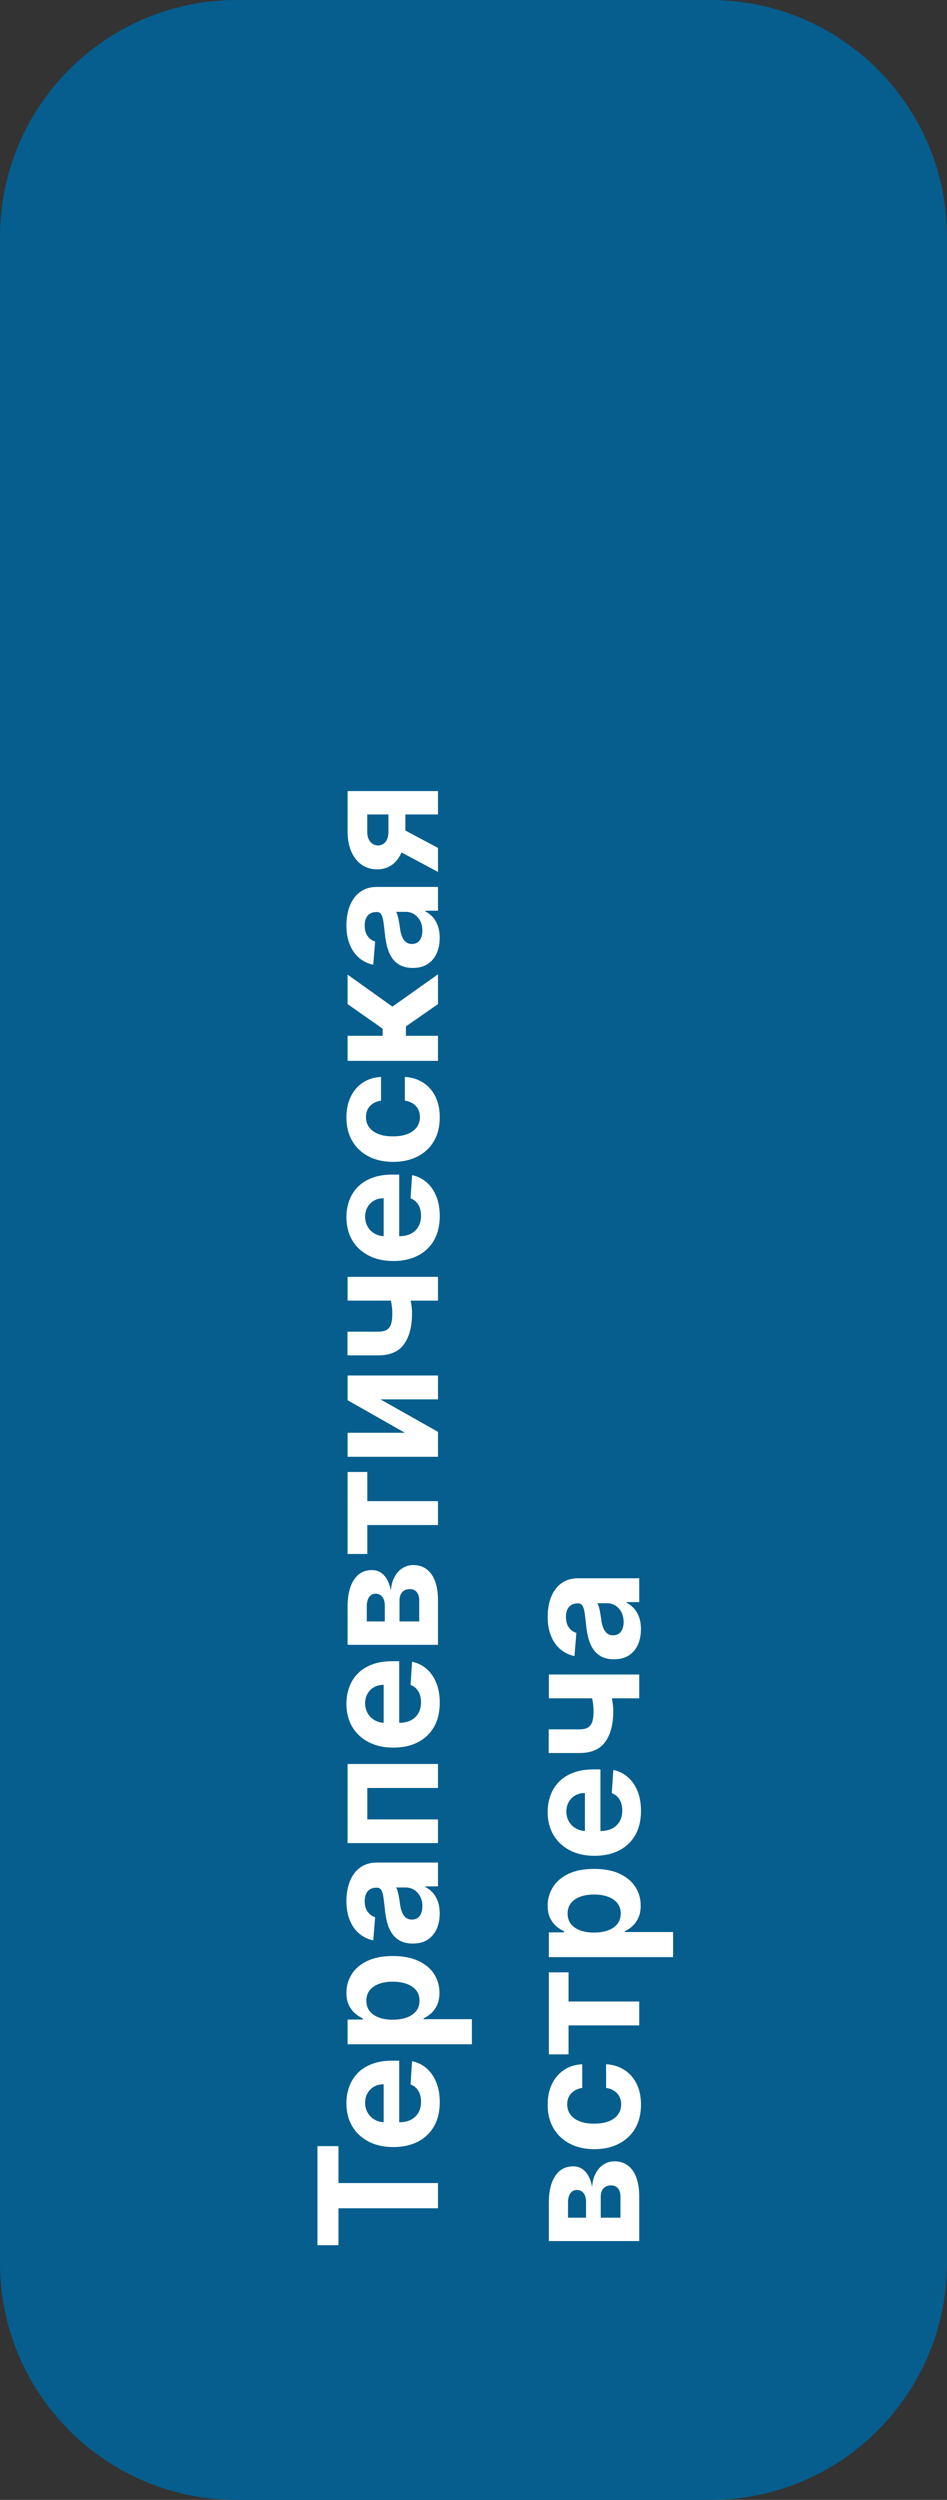
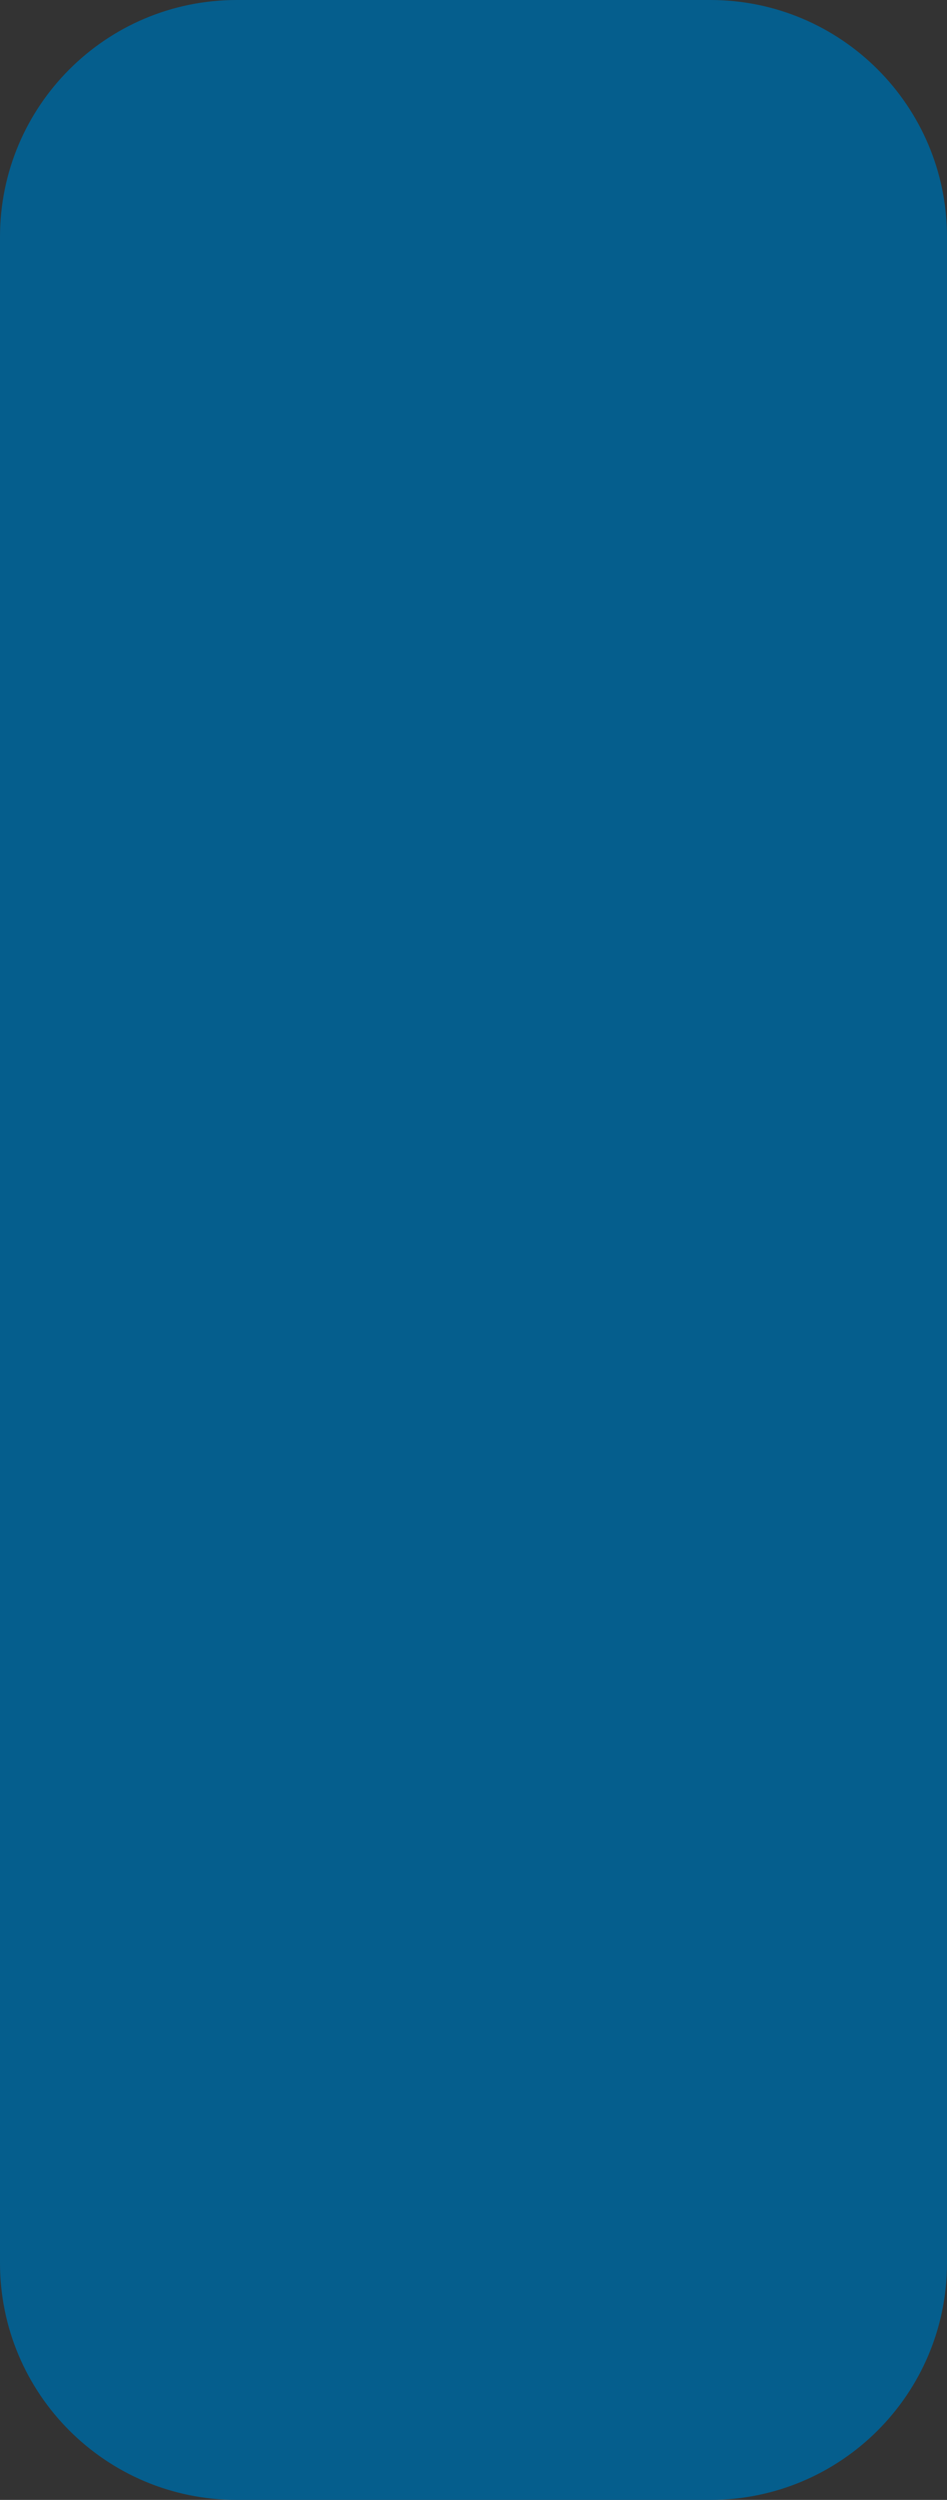
<svg xmlns="http://www.w3.org/2000/svg" width="80" height="211" viewBox="0 0 80 211" fill="none">
  <rect x="0" y="0" width="80" height="211" fill="#333333" stroke="none" />
  <path d="M0 20C0 8.954 8.954 0 20 0H60C71.046 0 80 8.954 80 20V191C80 202.046 71.046 211 60 211H20C8.954 211 0 202.046 0 191V20Z" fill="#055E8D" />
-   <path d="M28.593 189.503L26.818 189.503L26.818 181.141L28.593 181.141L28.593 184.258L37 184.258L37 186.386L28.593 186.386L28.593 189.503ZM37.149 177.431C37.149 178.216 36.99 178.892 36.672 179.459C36.35 180.022 35.896 180.457 35.31 180.762C34.72 181.066 34.022 181.219 33.217 181.219C32.431 181.219 31.742 181.066 31.148 180.762C30.555 180.457 30.093 180.027 29.761 179.474C29.43 178.917 29.264 178.264 29.264 177.515C29.264 177.011 29.345 176.542 29.508 176.108C29.667 175.671 29.907 175.289 30.229 174.965C30.55 174.637 30.954 174.381 31.442 174.199C31.926 174.017 32.492 173.926 33.142 173.926L33.724 173.926L33.724 180.374L32.411 180.374L32.411 175.919C32.106 175.919 31.836 175.985 31.601 176.118C31.366 176.251 31.182 176.435 31.049 176.67C30.913 176.902 30.845 177.172 30.845 177.48C30.845 177.802 30.92 178.087 31.069 178.335C31.215 178.581 31.412 178.773 31.66 178.912C31.906 179.051 32.179 179.123 32.481 179.126L33.729 179.126C34.106 179.126 34.433 179.056 34.708 178.917C34.983 178.775 35.195 178.574 35.344 178.316C35.494 178.057 35.568 177.75 35.568 177.396C35.568 177.16 35.535 176.945 35.469 176.749C35.403 176.554 35.303 176.387 35.17 176.247C35.038 176.108 34.876 176.002 34.683 175.929L34.812 173.97C35.283 174.07 35.694 174.274 36.045 174.582C36.394 174.887 36.665 175.281 36.861 175.765C37.053 176.246 37.149 176.801 37.149 177.431ZM39.864 172.544L29.364 172.544L29.364 170.455L30.646 170.455L30.646 170.361C30.441 170.268 30.232 170.134 30.02 169.958C29.804 169.779 29.625 169.547 29.483 169.262C29.337 168.974 29.264 168.616 29.264 168.188C29.264 167.632 29.41 167.118 29.702 166.647C29.99 166.177 30.426 165.8 31.009 165.519C31.589 165.237 32.317 165.096 33.192 165.096C34.044 165.096 34.763 165.234 35.349 165.509C35.933 165.78 36.375 166.152 36.677 166.622C36.975 167.09 37.124 167.613 37.124 168.193C37.124 168.604 37.056 168.954 36.92 169.242C36.785 169.527 36.614 169.761 36.408 169.943C36.2 170.126 35.989 170.265 35.777 170.361L35.777 170.426L39.864 170.426L39.864 172.544ZM33.182 170.47C33.636 170.47 34.032 170.407 34.37 170.281C34.708 170.155 34.972 169.973 35.16 169.735C35.346 169.496 35.439 169.206 35.439 168.865C35.439 168.52 35.344 168.228 35.156 167.99C34.963 167.751 34.698 167.57 34.36 167.448C34.019 167.322 33.626 167.259 33.182 167.259C32.741 167.259 32.353 167.32 32.019 167.443C31.684 167.565 31.422 167.746 31.233 167.985C31.044 168.223 30.95 168.517 30.95 168.865C30.95 169.209 31.041 169.501 31.223 169.74C31.405 169.975 31.664 170.155 31.999 170.281C32.333 170.407 32.728 170.47 33.182 170.47ZM37.144 161.507C37.144 161.994 37.06 162.428 36.891 162.809C36.718 163.19 36.465 163.492 36.13 163.714C35.792 163.933 35.371 164.042 34.867 164.042C34.443 164.042 34.087 163.964 33.798 163.808C33.51 163.653 33.278 163.441 33.102 163.172C32.927 162.904 32.794 162.599 32.705 162.257C32.615 161.913 32.552 161.551 32.516 161.173C32.469 160.729 32.426 160.371 32.386 160.1C32.343 159.828 32.28 159.631 32.197 159.508C32.115 159.385 31.992 159.324 31.829 159.324L31.8 159.324C31.485 159.324 31.241 159.423 31.069 159.622C30.896 159.818 30.81 160.096 30.81 160.458C30.81 160.839 30.895 161.142 31.064 161.367C31.23 161.593 31.438 161.742 31.69 161.815L31.531 163.774C31.067 163.674 30.666 163.479 30.328 163.187C29.987 162.895 29.725 162.519 29.543 162.058C29.357 161.594 29.264 161.057 29.264 160.448C29.264 160.023 29.314 159.617 29.413 159.23C29.513 158.838 29.667 158.492 29.876 158.191C30.084 157.886 30.353 157.645 30.681 157.47C31.006 157.294 31.395 157.206 31.849 157.206L37 157.206L37 159.215L35.941 159.215L35.941 159.274C36.18 159.397 36.39 159.561 36.572 159.767C36.751 159.972 36.892 160.219 36.995 160.507C37.094 160.796 37.144 161.129 37.144 161.507ZM35.682 160.9C35.682 160.588 35.621 160.313 35.499 160.075C35.373 159.836 35.204 159.649 34.992 159.513C34.779 159.377 34.539 159.309 34.271 159.309L33.46 159.309C33.503 159.375 33.543 159.467 33.58 159.583C33.613 159.695 33.644 159.823 33.674 159.965C33.7 160.108 33.725 160.25 33.749 160.393C33.769 160.535 33.787 160.665 33.803 160.781C33.84 161.029 33.898 161.246 33.977 161.432C34.057 161.618 34.164 161.762 34.3 161.865C34.433 161.967 34.599 162.019 34.798 162.019C35.086 162.019 35.306 161.914 35.459 161.705C35.608 161.493 35.682 161.225 35.682 160.9ZM37 155.563L29.364 155.563L29.364 148.886L37 148.886L37 150.91L31.029 150.91L31.029 153.564L37 153.564L37 155.563ZM37.149 143.716C37.149 144.501 36.99 145.177 36.672 145.744C36.35 146.308 35.896 146.742 35.31 147.047C34.72 147.352 34.022 147.504 33.217 147.504C32.431 147.504 31.742 147.352 31.148 147.047C30.555 146.742 30.093 146.313 29.761 145.759C29.43 145.202 29.264 144.549 29.264 143.8C29.264 143.296 29.345 142.827 29.508 142.393C29.667 141.956 29.907 141.575 30.229 141.25C30.55 140.922 30.954 140.666 31.442 140.484C31.926 140.302 32.492 140.211 33.142 140.211L33.724 140.211L33.724 146.659L32.411 146.659L32.411 142.204C32.106 142.204 31.836 142.271 31.601 142.403C31.366 142.536 31.182 142.72 31.049 142.955C30.913 143.187 30.845 143.457 30.845 143.765C30.845 144.087 30.92 144.372 31.069 144.621C31.215 144.866 31.412 145.058 31.66 145.197C31.906 145.336 32.179 145.408 32.481 145.411L33.729 145.411C34.106 145.411 34.433 145.341 34.708 145.202C34.983 145.06 35.195 144.859 35.344 144.601C35.494 144.342 35.568 144.036 35.568 143.681C35.568 143.446 35.535 143.23 35.469 143.035C35.403 142.839 35.303 142.672 35.17 142.532C35.038 142.393 34.876 142.287 34.683 142.214L34.812 140.256C35.283 140.355 35.694 140.559 36.045 140.867C36.394 141.172 36.665 141.566 36.861 142.05C37.053 142.531 37.149 143.086 37.149 143.716ZM37 138.829L29.364 138.829L29.364 135.572C29.364 134.631 29.543 133.887 29.901 133.34C30.259 132.793 30.767 132.52 31.427 132.52C31.841 132.52 32.186 132.674 32.461 132.982C32.736 133.29 32.922 133.718 33.018 134.265C33.051 133.807 33.155 133.418 33.331 133.096C33.503 132.772 33.727 132.525 34.002 132.356C34.277 132.183 34.582 132.097 34.917 132.097C35.351 132.097 35.724 132.213 36.035 132.445C36.347 132.674 36.586 133.01 36.751 133.454C36.917 133.895 37 134.434 37 135.07L37 138.829ZM35.414 136.855L35.414 135.07C35.414 134.775 35.344 134.545 35.205 134.379C35.063 134.21 34.869 134.126 34.624 134.126C34.352 134.126 34.138 134.21 33.982 134.379C33.827 134.545 33.749 134.775 33.749 135.07L33.749 136.855L35.414 136.855ZM32.506 136.855L32.506 135.528C32.506 135.315 32.476 135.135 32.416 134.986C32.353 134.833 32.264 134.717 32.148 134.638C32.032 134.555 31.894 134.513 31.735 134.513C31.5 134.513 31.316 134.608 31.183 134.797C31.051 134.986 30.984 135.244 30.984 135.572L30.984 136.855L32.506 136.855ZM31.029 131.16L29.364 131.16L29.364 124.24L31.029 124.24L31.029 126.7L37 126.7L37 128.719L31.029 128.719L31.029 131.16ZM34.206 120.932L29.364 118.183L29.364 116.095L37 116.095L37 118.113L32.143 118.113L37 120.853L37 122.956L29.364 122.956L29.364 120.932L34.206 120.932ZM29.364 107.77L37 107.77L37 109.778L29.364 109.778L29.364 107.77ZM32.715 108.749L34.385 108.749C34.458 108.912 34.528 109.114 34.594 109.356C34.657 109.598 34.708 109.851 34.748 110.116C34.788 110.382 34.807 110.63 34.807 110.862C34.807 111.959 34.582 112.823 34.131 113.452C33.677 114.082 32.953 114.397 31.959 114.397L29.354 114.397L29.354 112.398L31.959 112.398C32.254 112.398 32.487 112.349 32.66 112.249C32.832 112.147 32.956 111.984 33.033 111.762C33.106 111.537 33.142 111.237 33.142 110.862C33.142 110.514 33.106 110.173 33.033 109.838C32.96 109.503 32.854 109.14 32.715 108.749ZM37.149 102.645C37.149 103.431 36.99 104.107 36.672 104.674C36.35 105.237 35.896 105.671 35.31 105.976C34.72 106.281 34.022 106.434 33.217 106.434C32.431 106.434 31.742 106.281 31.148 105.976C30.555 105.671 30.093 105.242 29.761 104.689C29.43 104.132 29.264 103.479 29.264 102.73C29.264 102.226 29.345 101.757 29.508 101.323C29.667 100.885 29.907 100.504 30.229 100.18C30.55 99.851 30.954 99.596 31.442 99.414C31.926 99.232 32.492 99.14 33.142 99.14L33.724 99.14L33.724 105.589L32.411 105.589L32.411 101.134C32.106 101.134 31.836 101.2 31.601 101.333C31.366 101.465 31.182 101.649 31.049 101.885C30.913 102.117 30.845 102.387 30.845 102.695C30.845 103.017 30.92 103.302 31.069 103.55C31.215 103.796 31.412 103.988 31.66 104.127C31.906 104.266 32.179 104.337 32.481 104.341L33.729 104.341C34.106 104.341 34.433 104.271 34.708 104.132C34.983 103.989 35.195 103.789 35.344 103.53C35.494 103.272 35.568 102.965 35.568 102.611C35.568 102.375 35.535 102.16 35.469 101.964C35.403 101.769 35.303 101.601 35.17 101.462C35.038 101.323 34.876 101.217 34.683 101.144L34.812 99.185C35.283 99.285 35.694 99.489 36.045 99.797C36.394 100.102 36.665 100.496 36.861 100.98C37.053 101.461 37.149 102.016 37.149 102.645ZM37.149 94.308C37.149 95.09 36.983 95.763 36.652 96.326C36.317 96.887 35.853 97.317 35.26 97.619C34.667 97.917 33.984 98.067 33.212 98.067C32.429 98.067 31.743 97.916 31.153 97.614C30.56 97.309 30.098 96.877 29.766 96.317C29.432 95.757 29.264 95.09 29.264 94.318C29.264 93.652 29.385 93.069 29.627 92.568C29.869 92.067 30.209 91.671 30.646 91.38C31.084 91.088 31.598 90.927 32.188 90.897L32.188 92.896C31.806 92.953 31.5 93.102 31.268 93.344C31.032 93.582 30.915 93.895 30.915 94.283C30.915 94.611 31.004 94.898 31.183 95.143C31.359 95.385 31.616 95.574 31.954 95.71C32.292 95.846 32.701 95.914 33.182 95.914C33.669 95.914 34.083 95.848 34.425 95.715C34.766 95.579 35.026 95.389 35.205 95.143C35.384 94.898 35.474 94.611 35.474 94.283C35.474 94.041 35.424 93.824 35.325 93.632C35.225 93.436 35.081 93.276 34.892 93.15C34.7 93.02 34.469 92.936 34.201 92.896L34.201 90.897C34.784 90.931 35.298 91.09 35.742 91.375C36.183 91.656 36.528 92.046 36.776 92.543C37.025 93.04 37.149 93.629 37.149 94.308ZM37 89.541L29.364 89.541L29.364 87.424L32.327 87.424L32.327 86.827L29.364 84.749L29.364 82.263L33.152 84.963L37 82.233L37 84.749L34.291 86.633L34.291 87.424L37 87.424L37 89.541ZM37.144 79.161C37.144 79.648 37.06 80.082 36.891 80.463C36.718 80.845 36.465 81.146 36.13 81.368C35.792 81.587 35.371 81.696 34.867 81.696C34.443 81.696 34.087 81.618 33.798 81.463C33.51 81.307 33.278 81.095 33.102 80.826C32.927 80.558 32.794 80.253 32.705 79.912C32.615 79.567 32.552 79.206 32.516 78.828C32.469 78.384 32.426 78.026 32.386 77.754C32.343 77.482 32.28 77.285 32.197 77.162C32.115 77.04 31.992 76.978 31.829 76.978L31.8 76.978C31.485 76.978 31.241 77.078 31.069 77.277C30.896 77.472 30.81 77.751 30.81 78.112C30.81 78.493 30.895 78.796 31.064 79.022C31.23 79.247 31.438 79.396 31.69 79.469L31.531 81.428C31.067 81.329 30.666 81.133 30.328 80.841C29.987 80.55 29.725 80.173 29.543 79.713C29.357 79.249 29.264 78.712 29.264 78.102C29.264 77.678 29.314 77.272 29.413 76.884C29.513 76.493 29.667 76.146 29.876 75.845C30.084 75.54 30.353 75.3 30.681 75.124C31.006 74.948 31.395 74.86 31.849 74.86L37 74.86L37 76.869L35.941 76.869L35.941 76.929C36.18 77.051 36.39 77.215 36.572 77.421C36.751 77.626 36.892 77.873 36.995 78.162C37.094 78.45 37.144 78.783 37.144 79.161ZM35.682 78.554C35.682 78.243 35.621 77.968 35.499 77.729C35.373 77.49 35.204 77.303 34.992 77.167C34.779 77.031 34.539 76.963 34.271 76.963L33.46 76.963C33.503 77.03 33.543 77.121 33.58 77.237C33.613 77.35 33.644 77.477 33.674 77.62C33.7 77.762 33.725 77.905 33.749 78.047C33.769 78.19 33.787 78.319 33.803 78.435C33.84 78.684 33.898 78.901 33.977 79.086C34.057 79.272 34.164 79.416 34.3 79.519C34.433 79.622 34.599 79.673 34.798 79.673C35.086 79.673 35.306 79.569 35.459 79.36C35.608 79.148 35.682 78.879 35.682 78.554ZM37 68.743L31.024 68.743L31.024 70.175C31.024 70.562 31.114 70.858 31.293 71.06C31.472 71.262 31.684 71.361 31.929 71.358C32.178 71.361 32.388 71.265 32.56 71.07C32.729 70.871 32.814 70.579 32.814 70.195L32.814 68.037L34.246 68.037L34.246 70.195C34.246 70.847 34.146 71.413 33.947 71.89C33.749 72.367 33.472 72.735 33.117 72.994C32.759 73.252 32.343 73.38 31.869 73.376C31.372 73.38 30.936 73.252 30.562 72.994C30.184 72.735 29.891 72.365 29.682 71.885C29.47 71.401 29.364 70.831 29.364 70.175L29.364 66.769L37 66.769L37 68.743ZM37 73.595L33.023 71.472L33.023 69.449L37 71.567L37 73.595ZM54 189.155L46.364 189.155L46.364 185.898C46.364 184.957 46.543 184.213 46.901 183.666C47.258 183.119 47.767 182.846 48.427 182.846C48.841 182.846 49.186 183 49.461 183.308C49.736 183.616 49.922 184.044 50.018 184.591C50.051 184.134 50.155 183.744 50.331 183.423C50.503 183.098 50.727 182.851 51.002 182.682C51.277 182.509 51.582 182.423 51.917 182.423C52.351 182.423 52.724 182.539 53.035 182.771C53.347 183 53.586 183.336 53.751 183.781C53.917 184.221 54 184.76 54 185.396L54 189.155ZM52.414 187.181L52.414 185.396C52.414 185.101 52.344 184.871 52.205 184.705C52.063 184.536 51.869 184.452 51.624 184.452C51.352 184.452 51.138 184.536 50.982 184.705C50.827 184.871 50.749 185.101 50.749 185.396L50.749 187.181L52.414 187.181ZM49.506 187.181L49.506 185.854C49.506 185.642 49.476 185.461 49.416 185.312C49.353 185.159 49.264 185.043 49.148 184.964C49.032 184.881 48.894 184.839 48.735 184.839C48.5 184.839 48.316 184.934 48.183 185.123C48.051 185.312 47.984 185.57 47.984 185.898L47.984 187.181L49.506 187.181ZM54.149 177.638C54.149 178.42 53.983 179.093 53.652 179.657C53.317 180.217 52.853 180.648 52.26 180.949C51.667 181.248 50.984 181.397 50.212 181.397C49.429 181.397 48.743 181.246 48.153 180.944C47.56 180.639 47.098 180.207 46.766 179.647C46.432 179.087 46.264 178.42 46.264 177.648C46.264 176.982 46.385 176.399 46.627 175.898C46.869 175.398 47.209 175.002 47.646 174.71C48.084 174.418 48.597 174.257 49.188 174.228L49.188 176.226C48.806 176.283 48.5 176.432 48.268 176.674C48.032 176.912 47.915 177.225 47.915 177.613C47.915 177.941 48.004 178.228 48.183 178.473C48.359 178.715 48.616 178.904 48.954 179.04C49.292 179.176 49.701 179.244 50.182 179.244C50.669 179.244 51.083 179.178 51.425 179.045C51.766 178.909 52.026 178.719 52.205 178.473C52.384 178.228 52.474 177.941 52.474 177.613C52.474 177.371 52.424 177.154 52.325 176.962C52.225 176.766 52.081 176.606 51.892 176.48C51.7 176.35 51.469 176.266 51.201 176.226L51.201 174.228C51.784 174.261 52.298 174.42 52.742 174.705C53.183 174.987 53.528 175.376 53.776 175.873C54.025 176.37 54.149 176.959 54.149 177.638ZM48.029 173.392L46.364 173.392L46.364 166.472L48.029 166.472L48.029 168.933L54 168.933L54 170.951L48.029 170.951L48.029 173.392ZM56.864 165.188L46.364 165.188L46.364 163.1L47.646 163.1L47.646 163.006C47.441 162.913 47.232 162.778 47.02 162.603C46.804 162.424 46.626 162.192 46.483 161.907C46.337 161.618 46.264 161.26 46.264 160.833C46.264 160.276 46.41 159.762 46.702 159.292C46.99 158.821 47.426 158.445 48.009 158.163C48.589 157.881 49.317 157.741 50.192 157.741C51.044 157.741 51.763 157.878 52.349 158.153C52.933 158.425 53.375 158.796 53.677 159.267C53.975 159.734 54.124 160.258 54.124 160.838C54.124 161.249 54.056 161.599 53.92 161.887C53.785 162.172 53.614 162.406 53.408 162.588C53.2 162.77 52.989 162.909 52.777 163.006L52.777 163.07L56.864 163.07L56.864 165.188ZM50.182 163.115C50.636 163.115 51.032 163.052 51.37 162.926C51.708 162.8 51.972 162.618 52.16 162.379C52.346 162.14 52.439 161.85 52.439 161.509C52.439 161.164 52.344 160.873 52.156 160.634C51.963 160.395 51.698 160.215 51.36 160.092C51.019 159.966 50.626 159.903 50.182 159.903C49.741 159.903 49.353 159.965 49.019 160.087C48.684 160.21 48.422 160.39 48.233 160.629C48.044 160.868 47.95 161.161 47.95 161.509C47.95 161.854 48.041 162.145 48.223 162.384C48.405 162.619 48.664 162.8 48.999 162.926C49.333 163.052 49.728 163.115 50.182 163.115ZM54.149 152.849C54.149 153.634 53.99 154.31 53.672 154.877C53.35 155.44 52.896 155.875 52.31 156.18C51.72 156.484 51.022 156.637 50.217 156.637C49.431 156.637 48.742 156.484 48.148 156.18C47.555 155.875 47.093 155.445 46.761 154.892C46.43 154.335 46.264 153.682 46.264 152.933C46.264 152.429 46.345 151.96 46.508 151.526C46.667 151.089 46.907 150.707 47.229 150.383C47.55 150.055 47.955 149.799 48.442 149.617C48.926 149.435 49.492 149.344 50.142 149.344L50.724 149.344L50.724 155.792L49.411 155.792L49.411 151.337C49.106 151.337 48.836 151.403 48.601 151.536C48.365 151.669 48.182 151.853 48.049 152.088C47.913 152.32 47.845 152.59 47.845 152.898C47.845 153.22 47.92 153.505 48.069 153.753C48.215 153.999 48.412 154.191 48.66 154.33C48.906 154.469 49.179 154.541 49.481 154.544L50.729 154.544C51.106 154.544 51.433 154.474 51.708 154.335C51.983 154.193 52.195 153.992 52.344 153.733C52.494 153.475 52.568 153.168 52.568 152.814C52.568 152.578 52.535 152.363 52.469 152.167C52.403 151.972 52.303 151.805 52.17 151.665C52.038 151.526 51.876 151.42 51.683 151.347L51.812 149.388C52.283 149.488 52.694 149.692 53.045 150C53.394 150.305 53.665 150.699 53.861 151.183C54.053 151.664 54.149 152.219 54.149 152.849ZM46.364 141.334L54 141.334L54 143.343L46.364 143.343L46.364 141.334ZM49.715 142.314L51.385 142.314C51.458 142.476 51.528 142.678 51.594 142.92C51.657 143.162 51.708 143.416 51.748 143.681C51.788 143.946 51.807 144.195 51.807 144.427C51.807 145.524 51.582 146.387 51.131 147.017C50.677 147.647 49.953 147.961 48.959 147.961L46.354 147.961L46.354 145.963L48.959 145.963C49.254 145.963 49.487 145.913 49.66 145.814C49.832 145.711 49.956 145.549 50.033 145.327C50.106 145.101 50.142 144.801 50.142 144.427C50.142 144.079 50.106 143.737 50.033 143.403C49.96 143.068 49.854 142.705 49.715 142.314ZM54.144 137.512C54.144 138 54.06 138.434 53.891 138.815C53.718 139.196 53.465 139.498 53.13 139.72C52.792 139.939 52.371 140.048 51.867 140.048C51.443 140.048 51.087 139.97 50.798 139.814C50.51 139.658 50.278 139.446 50.102 139.178C49.927 138.909 49.794 138.605 49.705 138.263C49.615 137.918 49.552 137.557 49.516 137.179C49.469 136.735 49.426 136.377 49.386 136.105C49.343 135.834 49.28 135.636 49.197 135.514C49.115 135.391 48.992 135.33 48.83 135.33L48.8 135.33C48.485 135.33 48.241 135.429 48.069 135.628C47.897 135.824 47.81 136.102 47.81 136.463C47.81 136.845 47.895 137.148 48.064 137.373C48.23 137.599 48.438 137.748 48.69 137.821L48.531 139.779C48.067 139.68 47.666 139.484 47.328 139.193C46.987 138.901 46.725 138.525 46.543 138.064C46.357 137.6 46.264 137.063 46.264 136.453C46.264 136.029 46.314 135.623 46.413 135.235C46.513 134.844 46.667 134.498 46.876 134.196C47.084 133.891 47.353 133.651 47.681 133.475C48.006 133.3 48.395 133.212 48.849 133.212L54 133.212L54 135.221L52.941 135.221L52.941 135.28C53.18 135.403 53.39 135.567 53.572 135.772C53.751 135.978 53.892 136.225 53.995 136.513C54.094 136.801 54.144 137.135 54.144 137.512ZM52.682 136.906C52.682 136.594 52.621 136.319 52.499 136.081C52.373 135.842 52.204 135.655 51.992 135.519C51.779 135.383 51.539 135.315 51.271 135.315L50.46 135.315C50.503 135.381 50.543 135.472 50.58 135.588C50.613 135.701 50.644 135.829 50.674 135.971C50.7 136.114 50.725 136.256 50.749 136.399C50.769 136.541 50.787 136.671 50.803 136.787C50.84 137.035 50.898 137.252 50.977 137.438C51.057 137.623 51.164 137.768 51.3 137.87C51.433 137.973 51.599 138.025 51.798 138.025C52.086 138.025 52.306 137.92 52.459 137.711C52.608 137.499 52.682 137.231 52.682 136.906Z" fill="white" />
</svg>